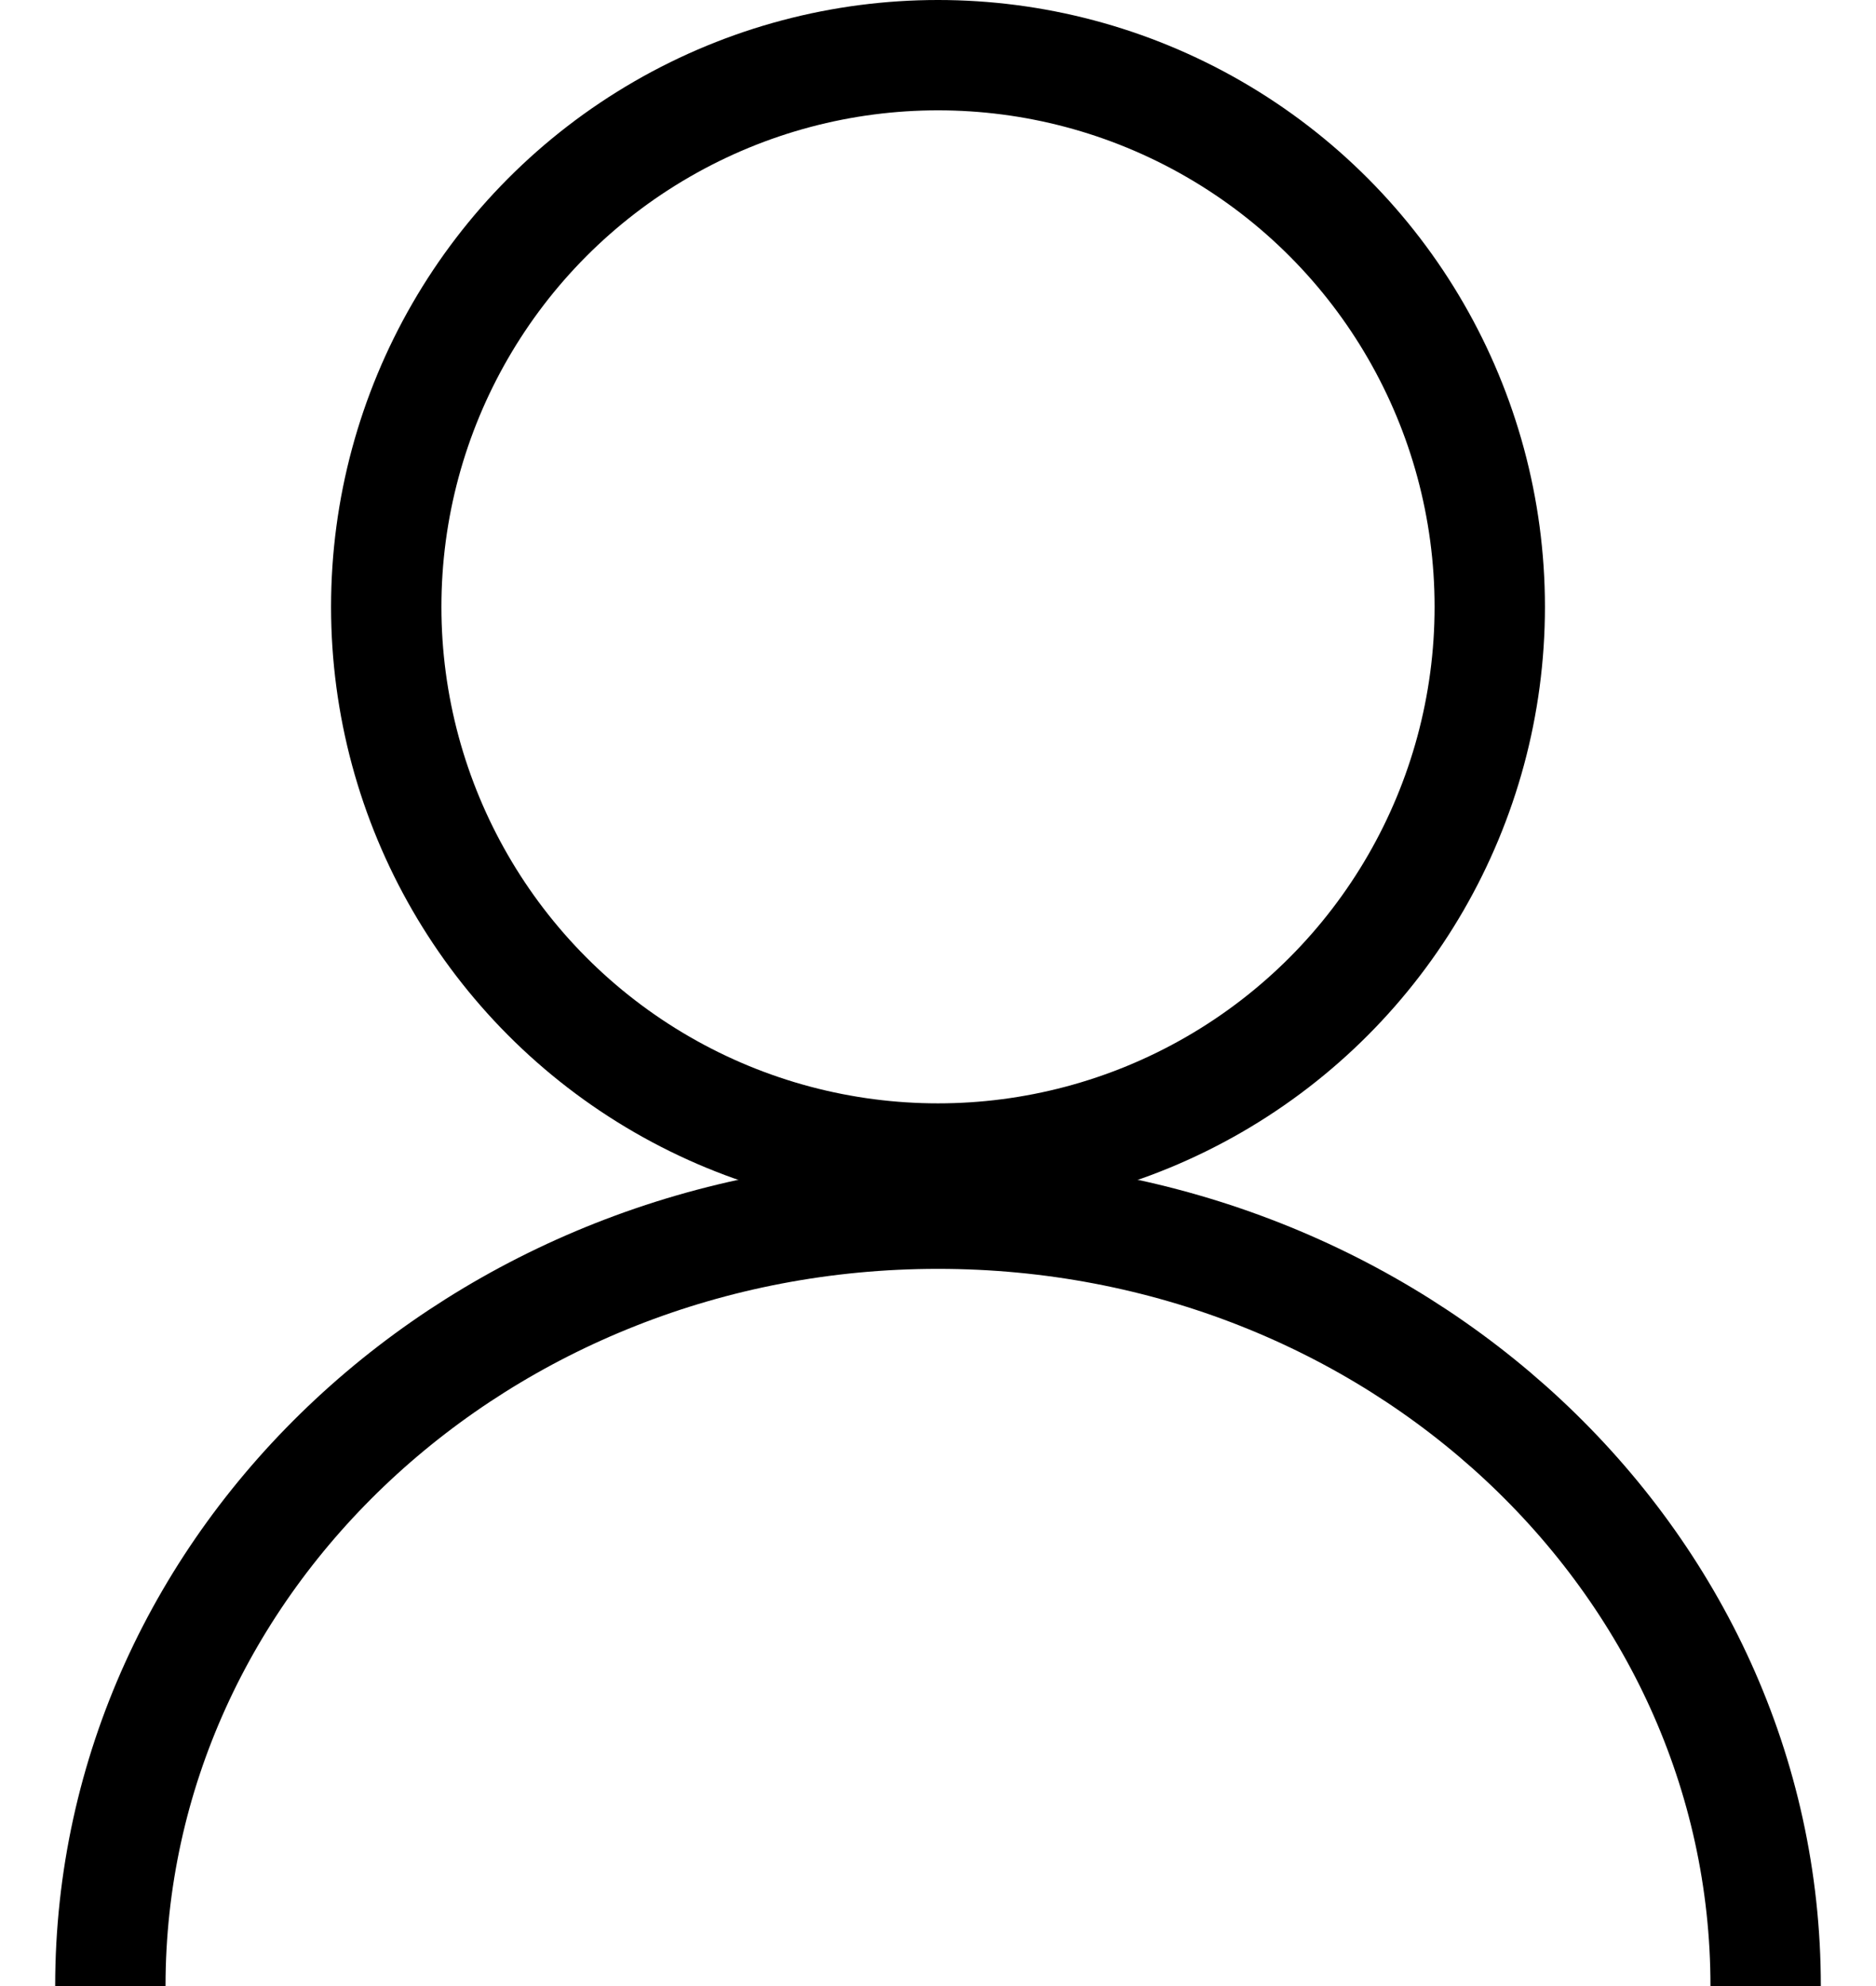
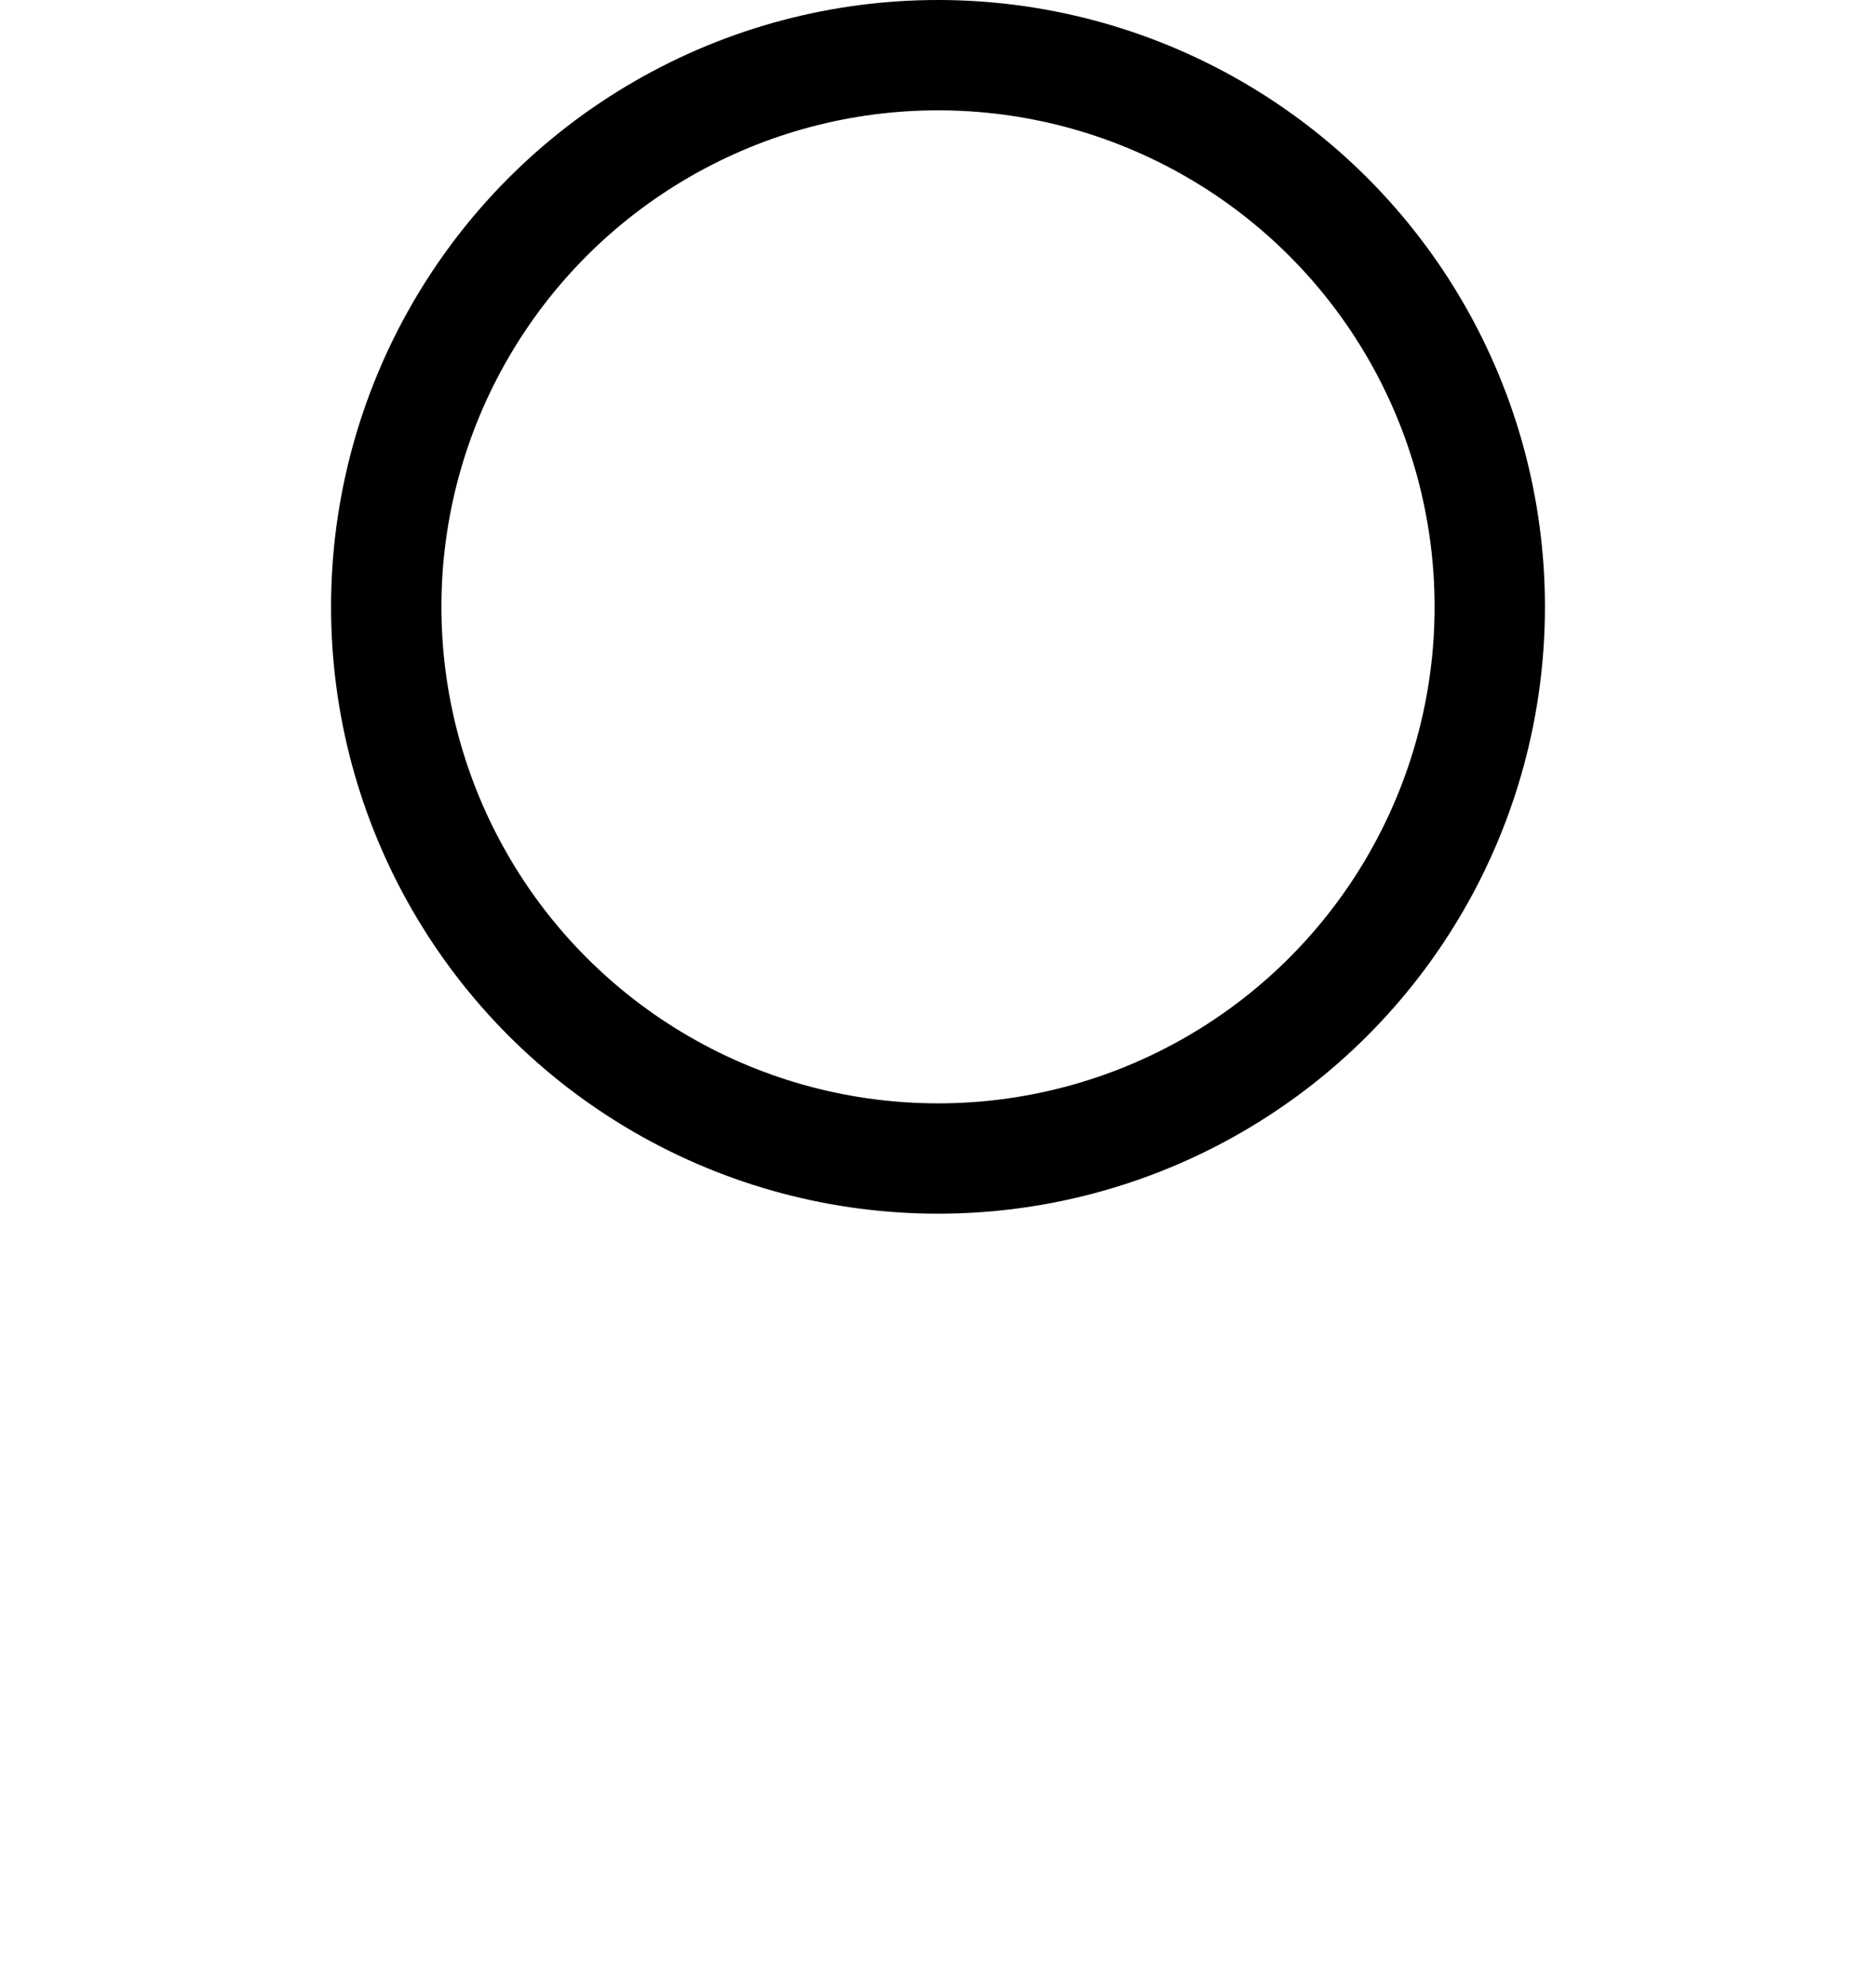
<svg xmlns="http://www.w3.org/2000/svg" width="17" height="18" viewBox="0 0 17 18" fill="none">
  <circle cx="8.5" cy="5.5" r="5" stroke="black" />
-   <path d="M16 18C16 14.134 12.642 11 8.5 11C4.358 11 1 14.134 1 18" stroke="black" />
</svg>